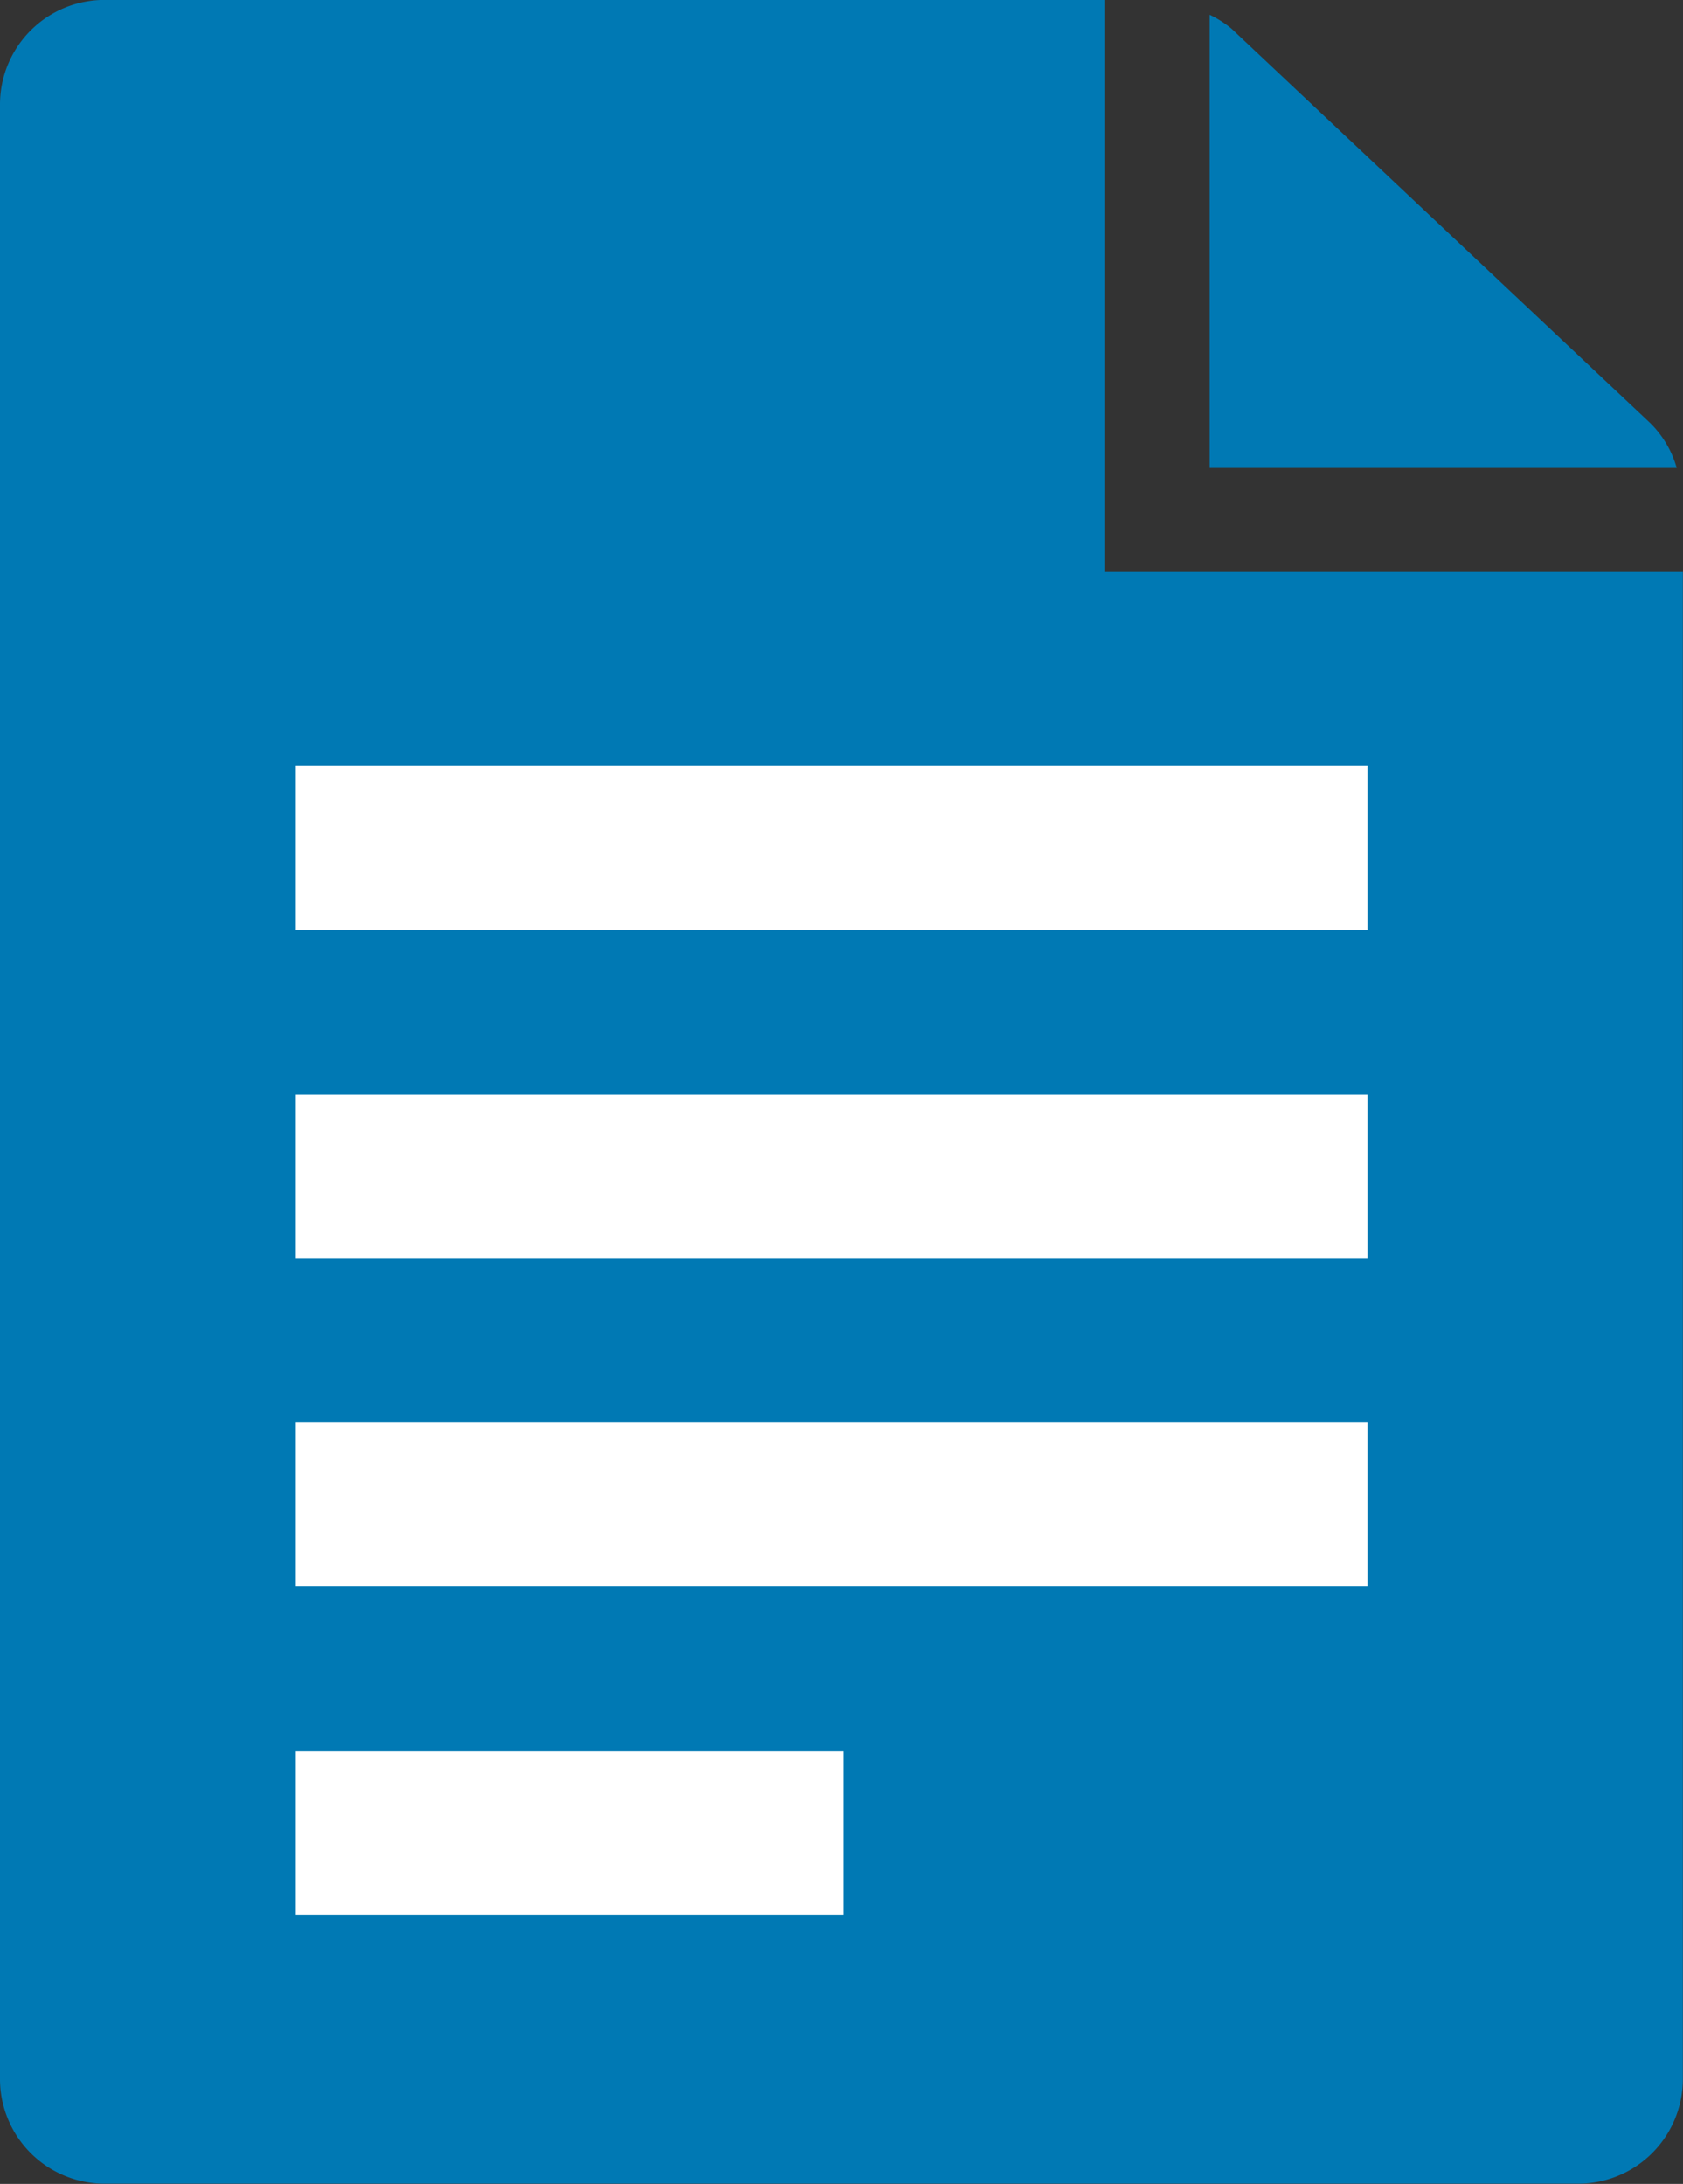
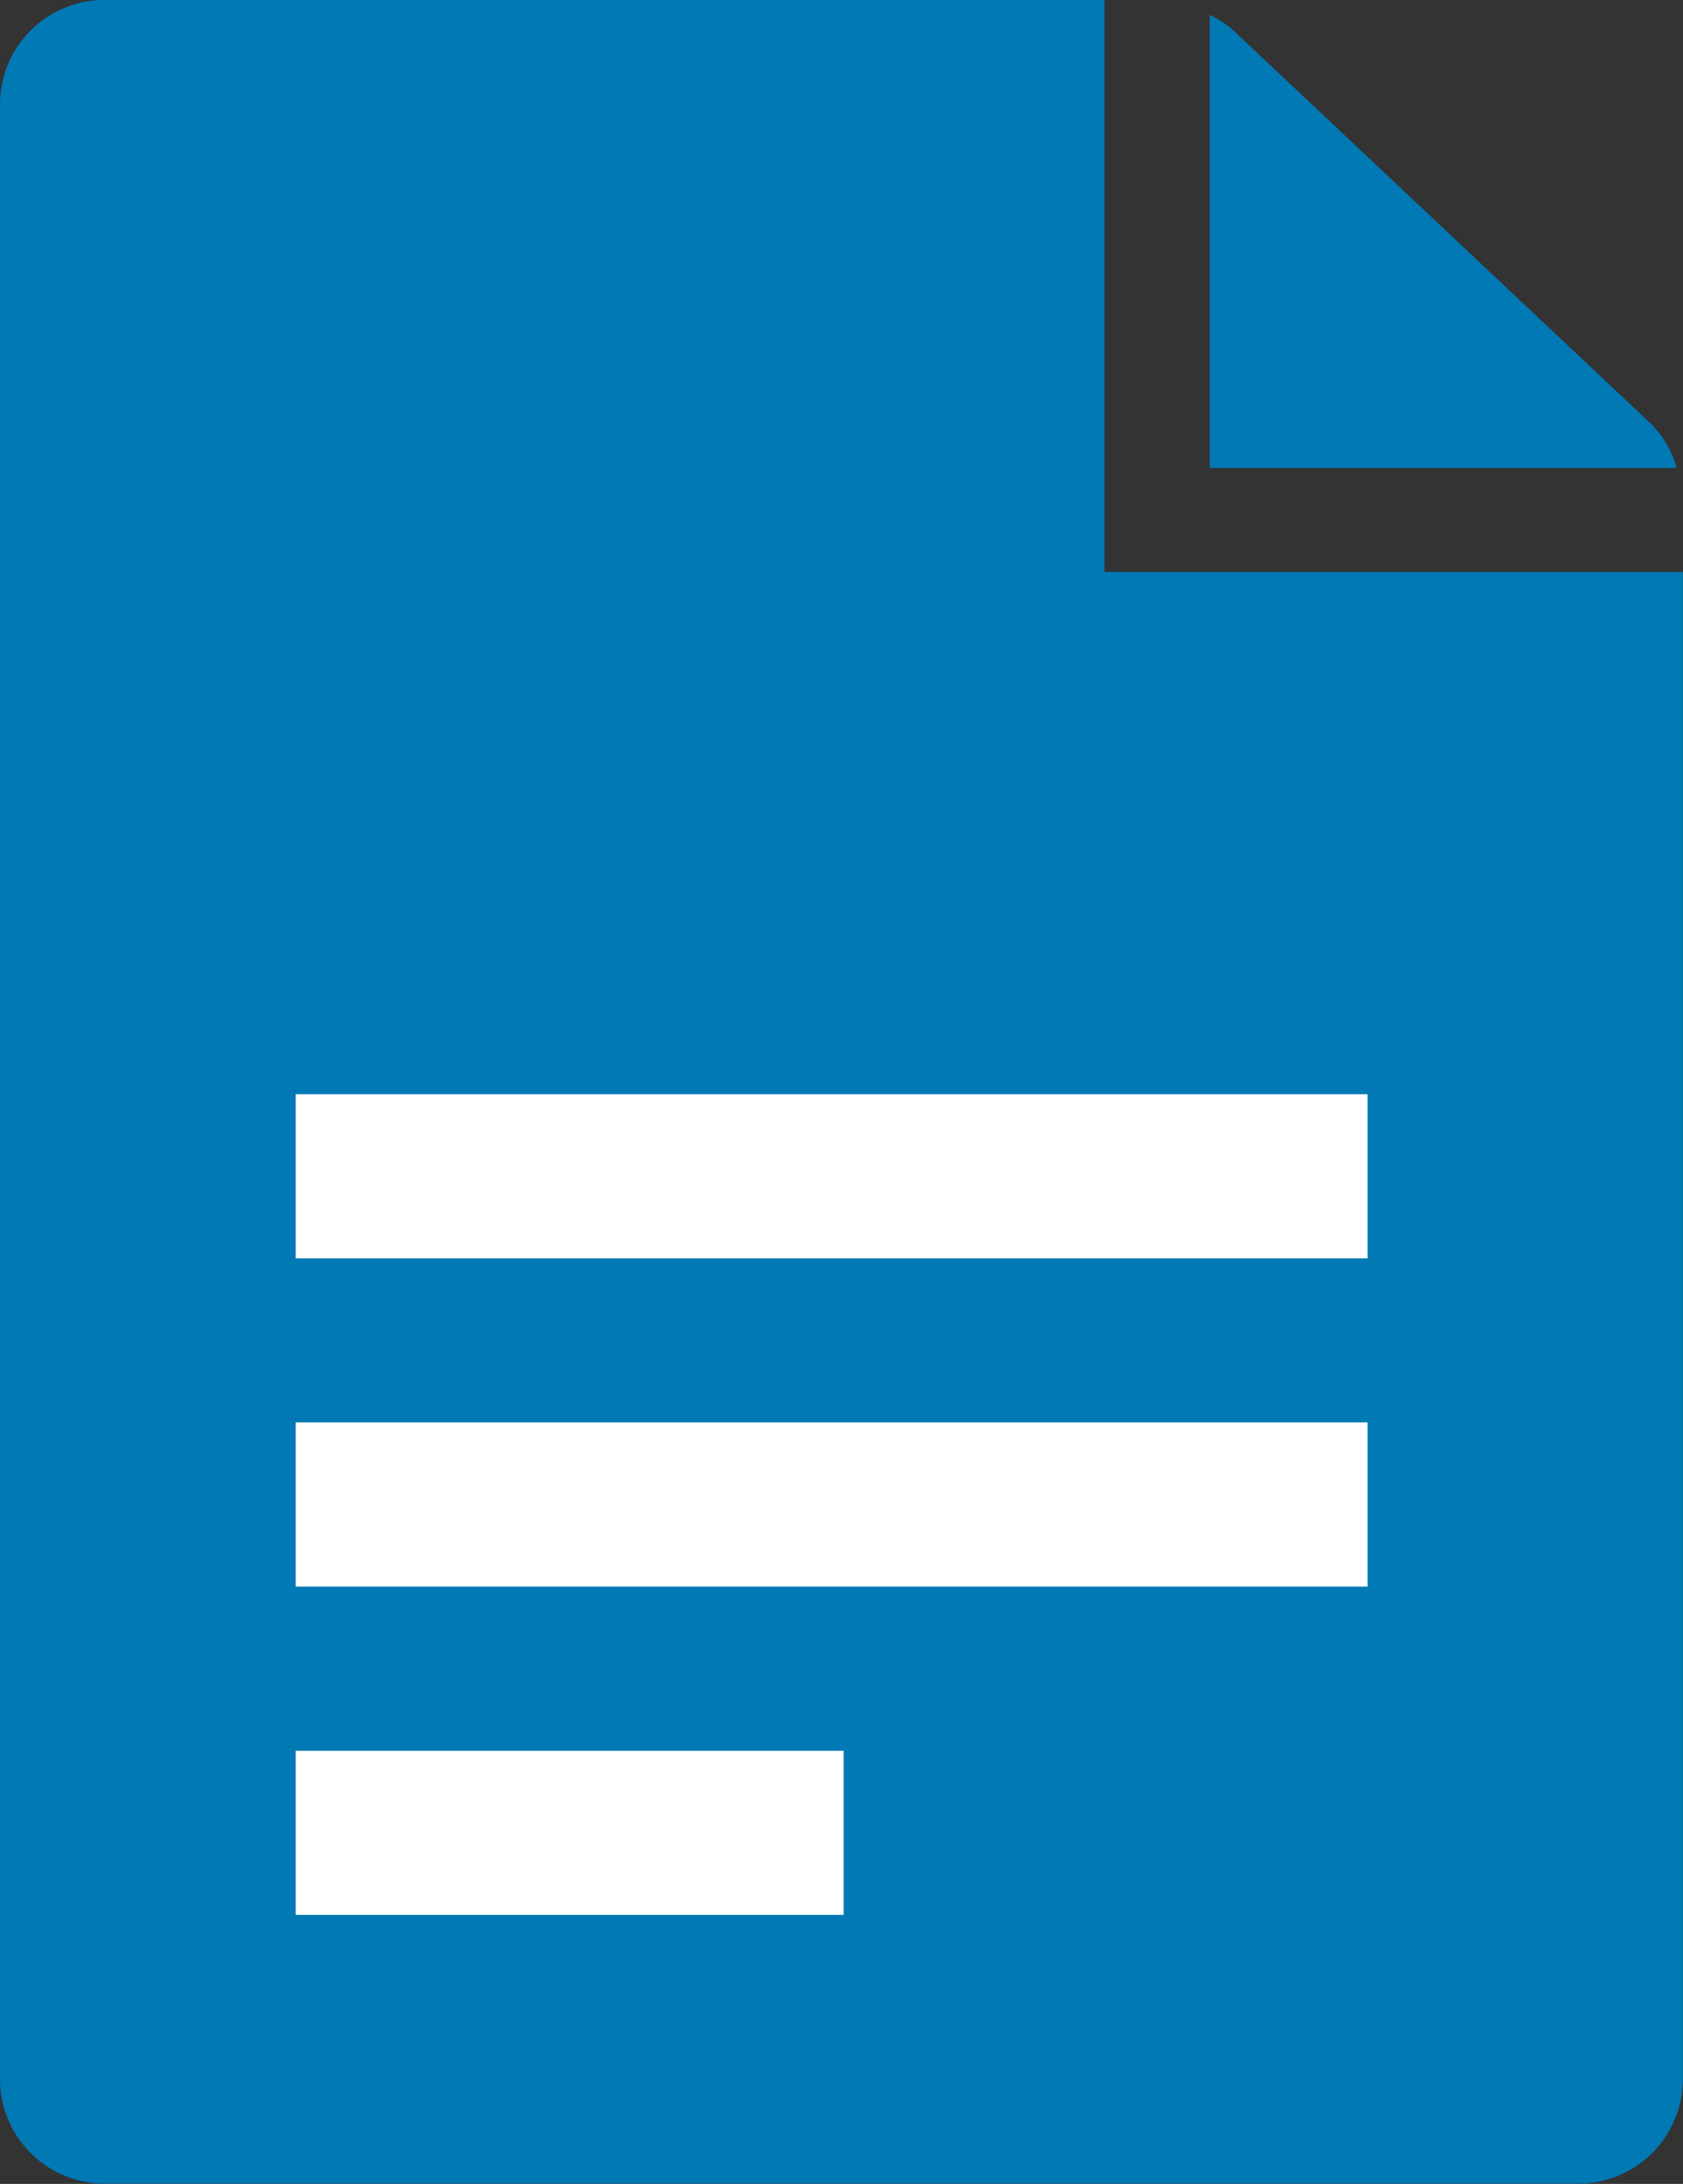
<svg xmlns="http://www.w3.org/2000/svg" width="21.716" height="28.186" viewBox="0 0 21.716 28.186">
  <rect x="0" y="0" width="21.716" height="28.186" fill="#333333" stroke="none" />
  <g id="Villkor" transform="translate(0 0)">
    <g id="_-Kundservice--förseningsersättning-iPad-portrait" data-name="-Kundservice--förseningsersättning-iPad-portrait" transform="translate(-164.221 -1675.495)">
      <g id="Group" transform="translate(164 1675)">
        <path id="Fill-1" d="M15.83,6.534h6.026a1.312,1.312,0,0,0-.34-.577L16.11.864a1.376,1.376,0,0,0-.28-.178Z" fill="#0079b4" fill-rule="evenodd" />
        <path id="Fill-3" d="M14.472,7.876V.494H1.579A1.349,1.349,0,0,0,.221,1.836v25.5a1.35,1.35,0,0,0,1.357,1.342h19a1.35,1.35,0,0,0,1.357-1.342V7.876Z" fill="#0079b4" fill-rule="evenodd" />
        <path id="Fill-21" d="M4.037,25.209h7.07V23.091H4.037Z" fill="#fff" fill-rule="evenodd" />
        <path id="Fill-16" d="M4.037,20.972H17.867V18.853H4.037Z" fill="#fff" fill-rule="evenodd" />
        <path id="Fill-11" d="M4.037,16.735H17.867V14.617H4.037Z" fill="#fff" fill-rule="evenodd" />
-         <path id="Fill-5" d="M4.037,12.5H17.867V10.38H4.037Z" fill="#fff" fill-rule="evenodd" />
      </g>
    </g>
  </g>
</svg>